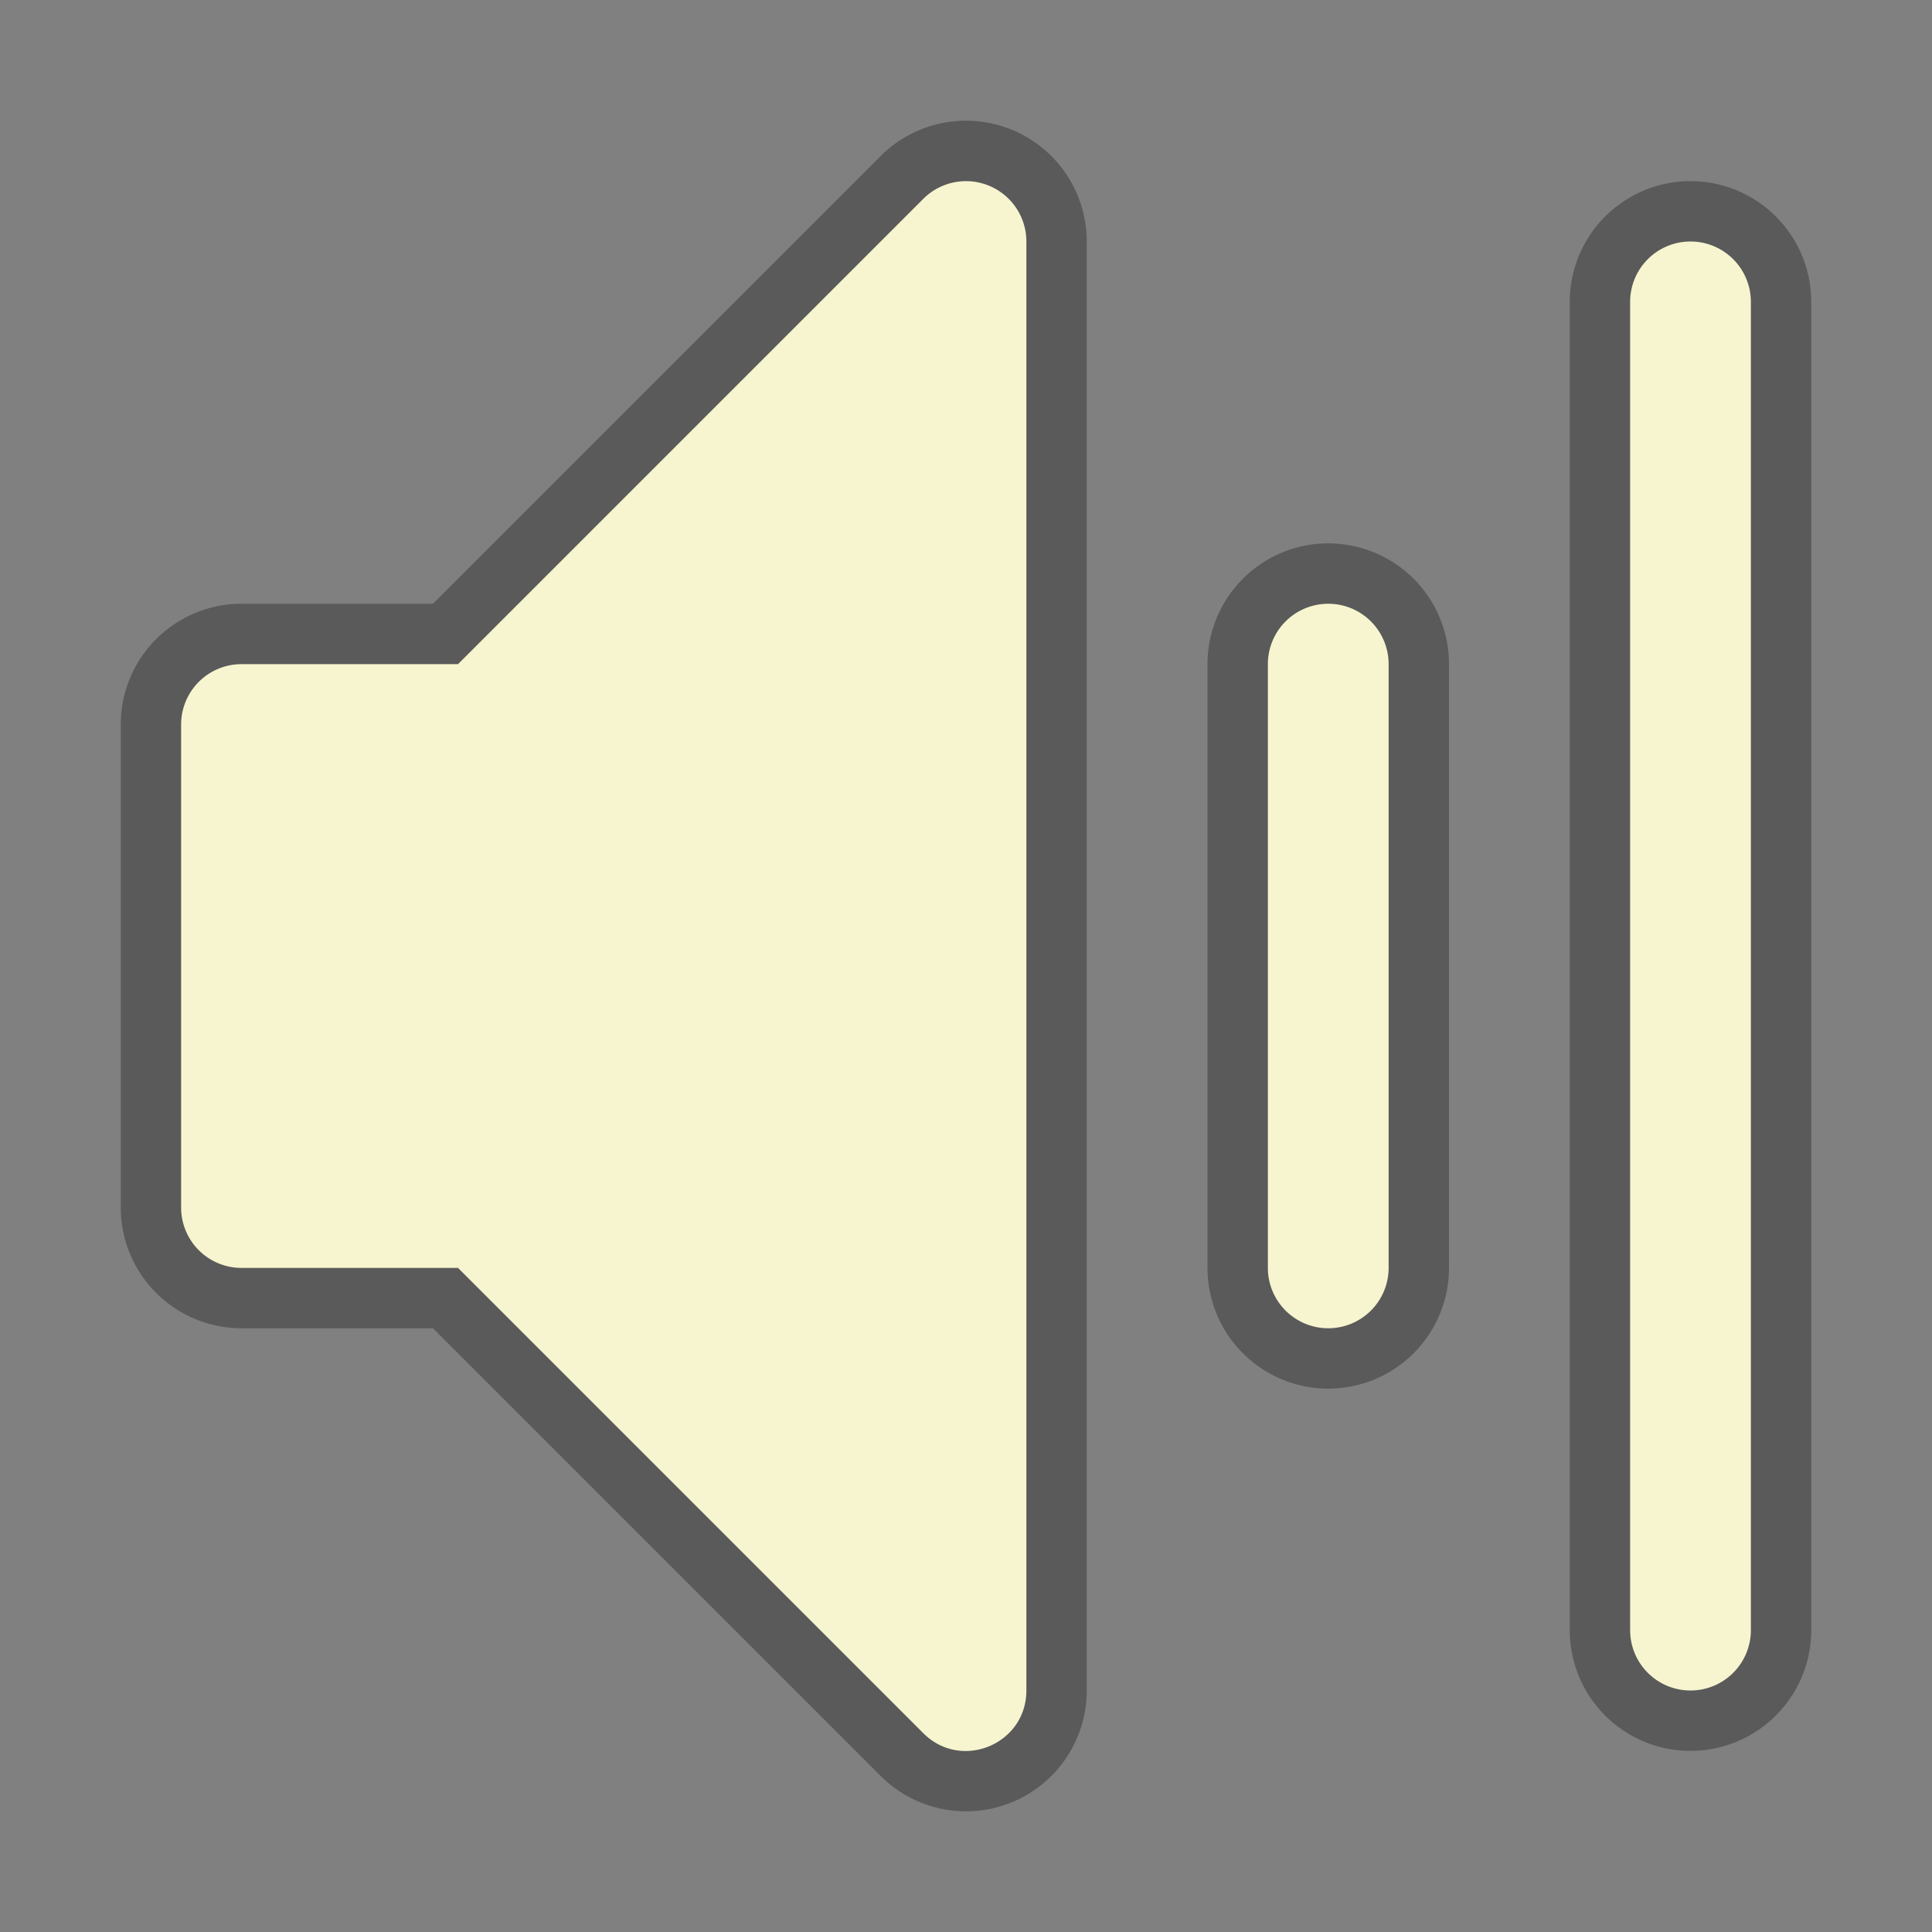
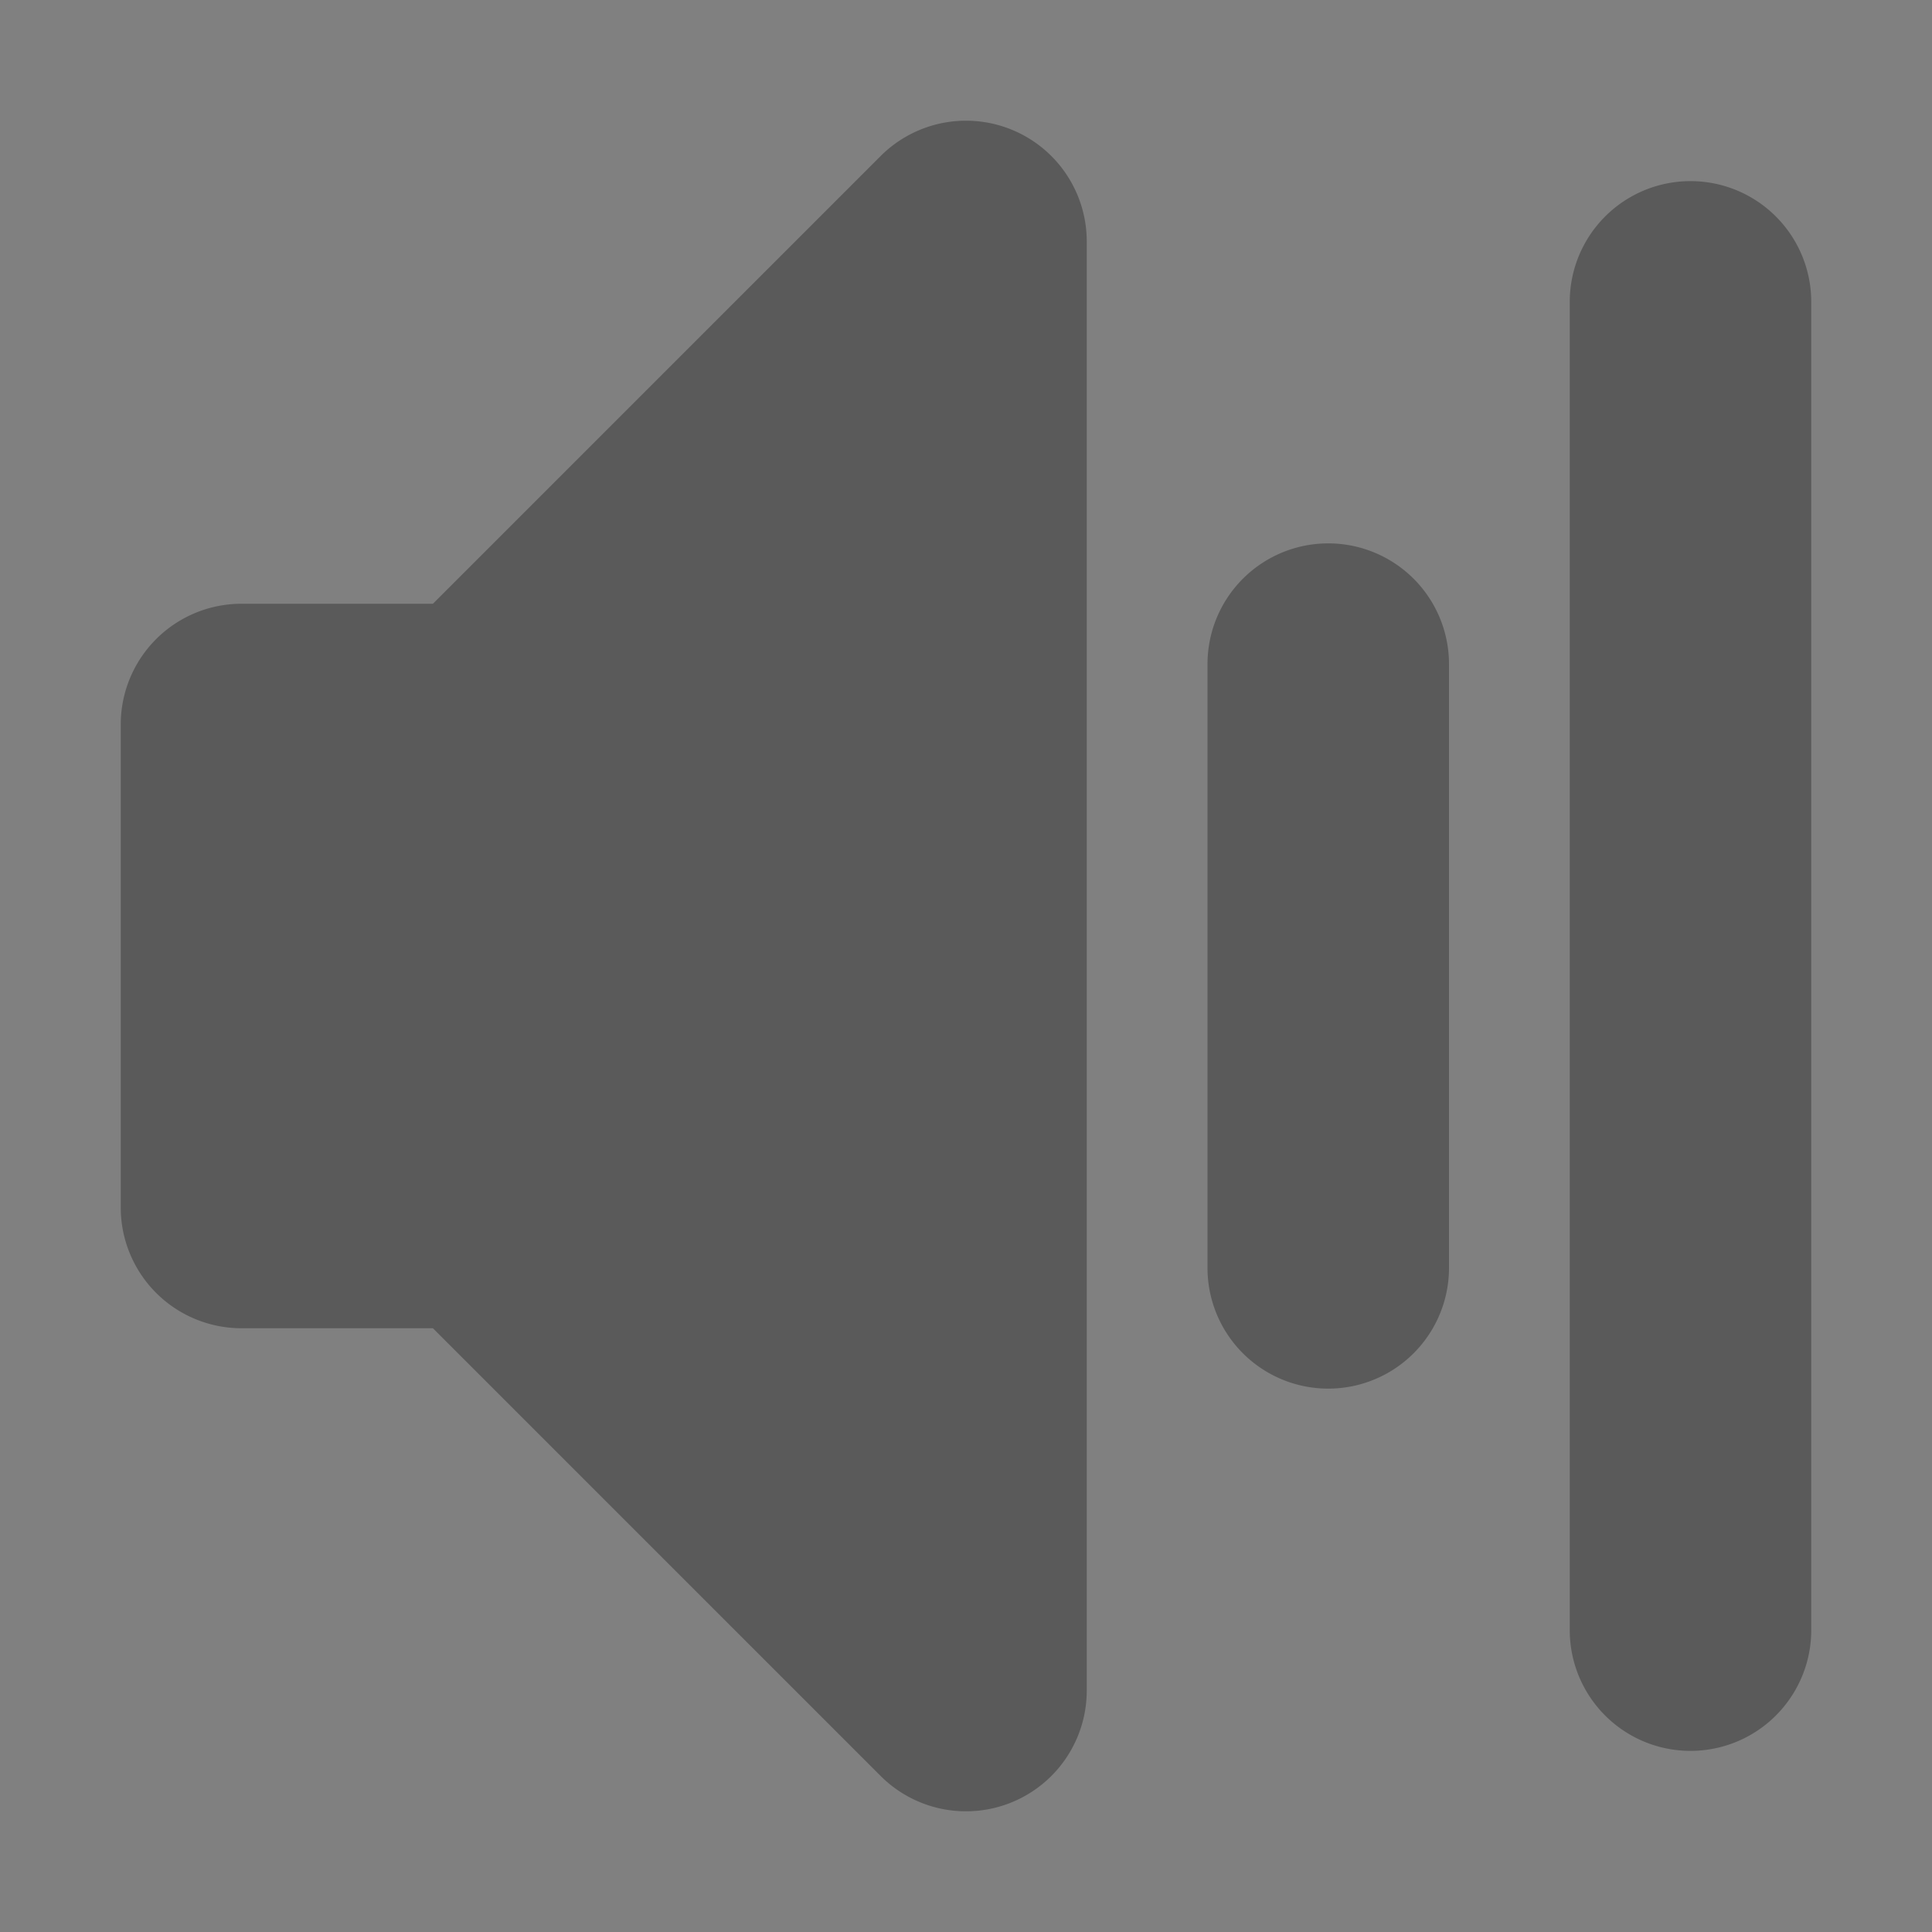
<svg xmlns="http://www.w3.org/2000/svg" width="128" height="128">
  <rect width="100%" height="100%" fill="#808080" stroke="none" />
  <path fill-opacity=".294" d="M63.766 8a8 8 0 0 0-5.42 2.336L28.682 40H16a8 8 0 0 0-8 8v32a8 8 0 0 0 8 8h12.682l29.664 29.664A8 8 0 0 0 72 112V16a8 8 0 0 0-8.234-8zM112 12a8 8 0 0 0-8 8v88a8 8 0 0 0 16 0V20a8 8 0 0 0-8-8zM88 36a8 8 0 0 0-8 8v40a8 8 0 0 0 16 0V44a8 8 0 0 0-8-8z" />
-   <path fill="#f7f5cf" d="M63.883 12.004a4 4 0 0 0-2.71 1.168l-30.829 30.83H16a4 4 0 0 0-4 4v32a4 4 0 0 0 4 4h14.344l30.828 30.828c2.52 2.518 6.827.734 6.828-2.828V16a4 4 0 0 0-4.117-3.996zM112 16a4 4 0 0 0-4 4v88a4 4 0 0 0 4 4 4 4 0 0 0 4-4V20a4 4 0 0 0-4-4zM88 40a4 4 0 0 0-4 4v40a4 4 0 0 0 4 4 4 4 0 0 0 4-4V44a4 4 0 0 0-4-4z" />
</svg>